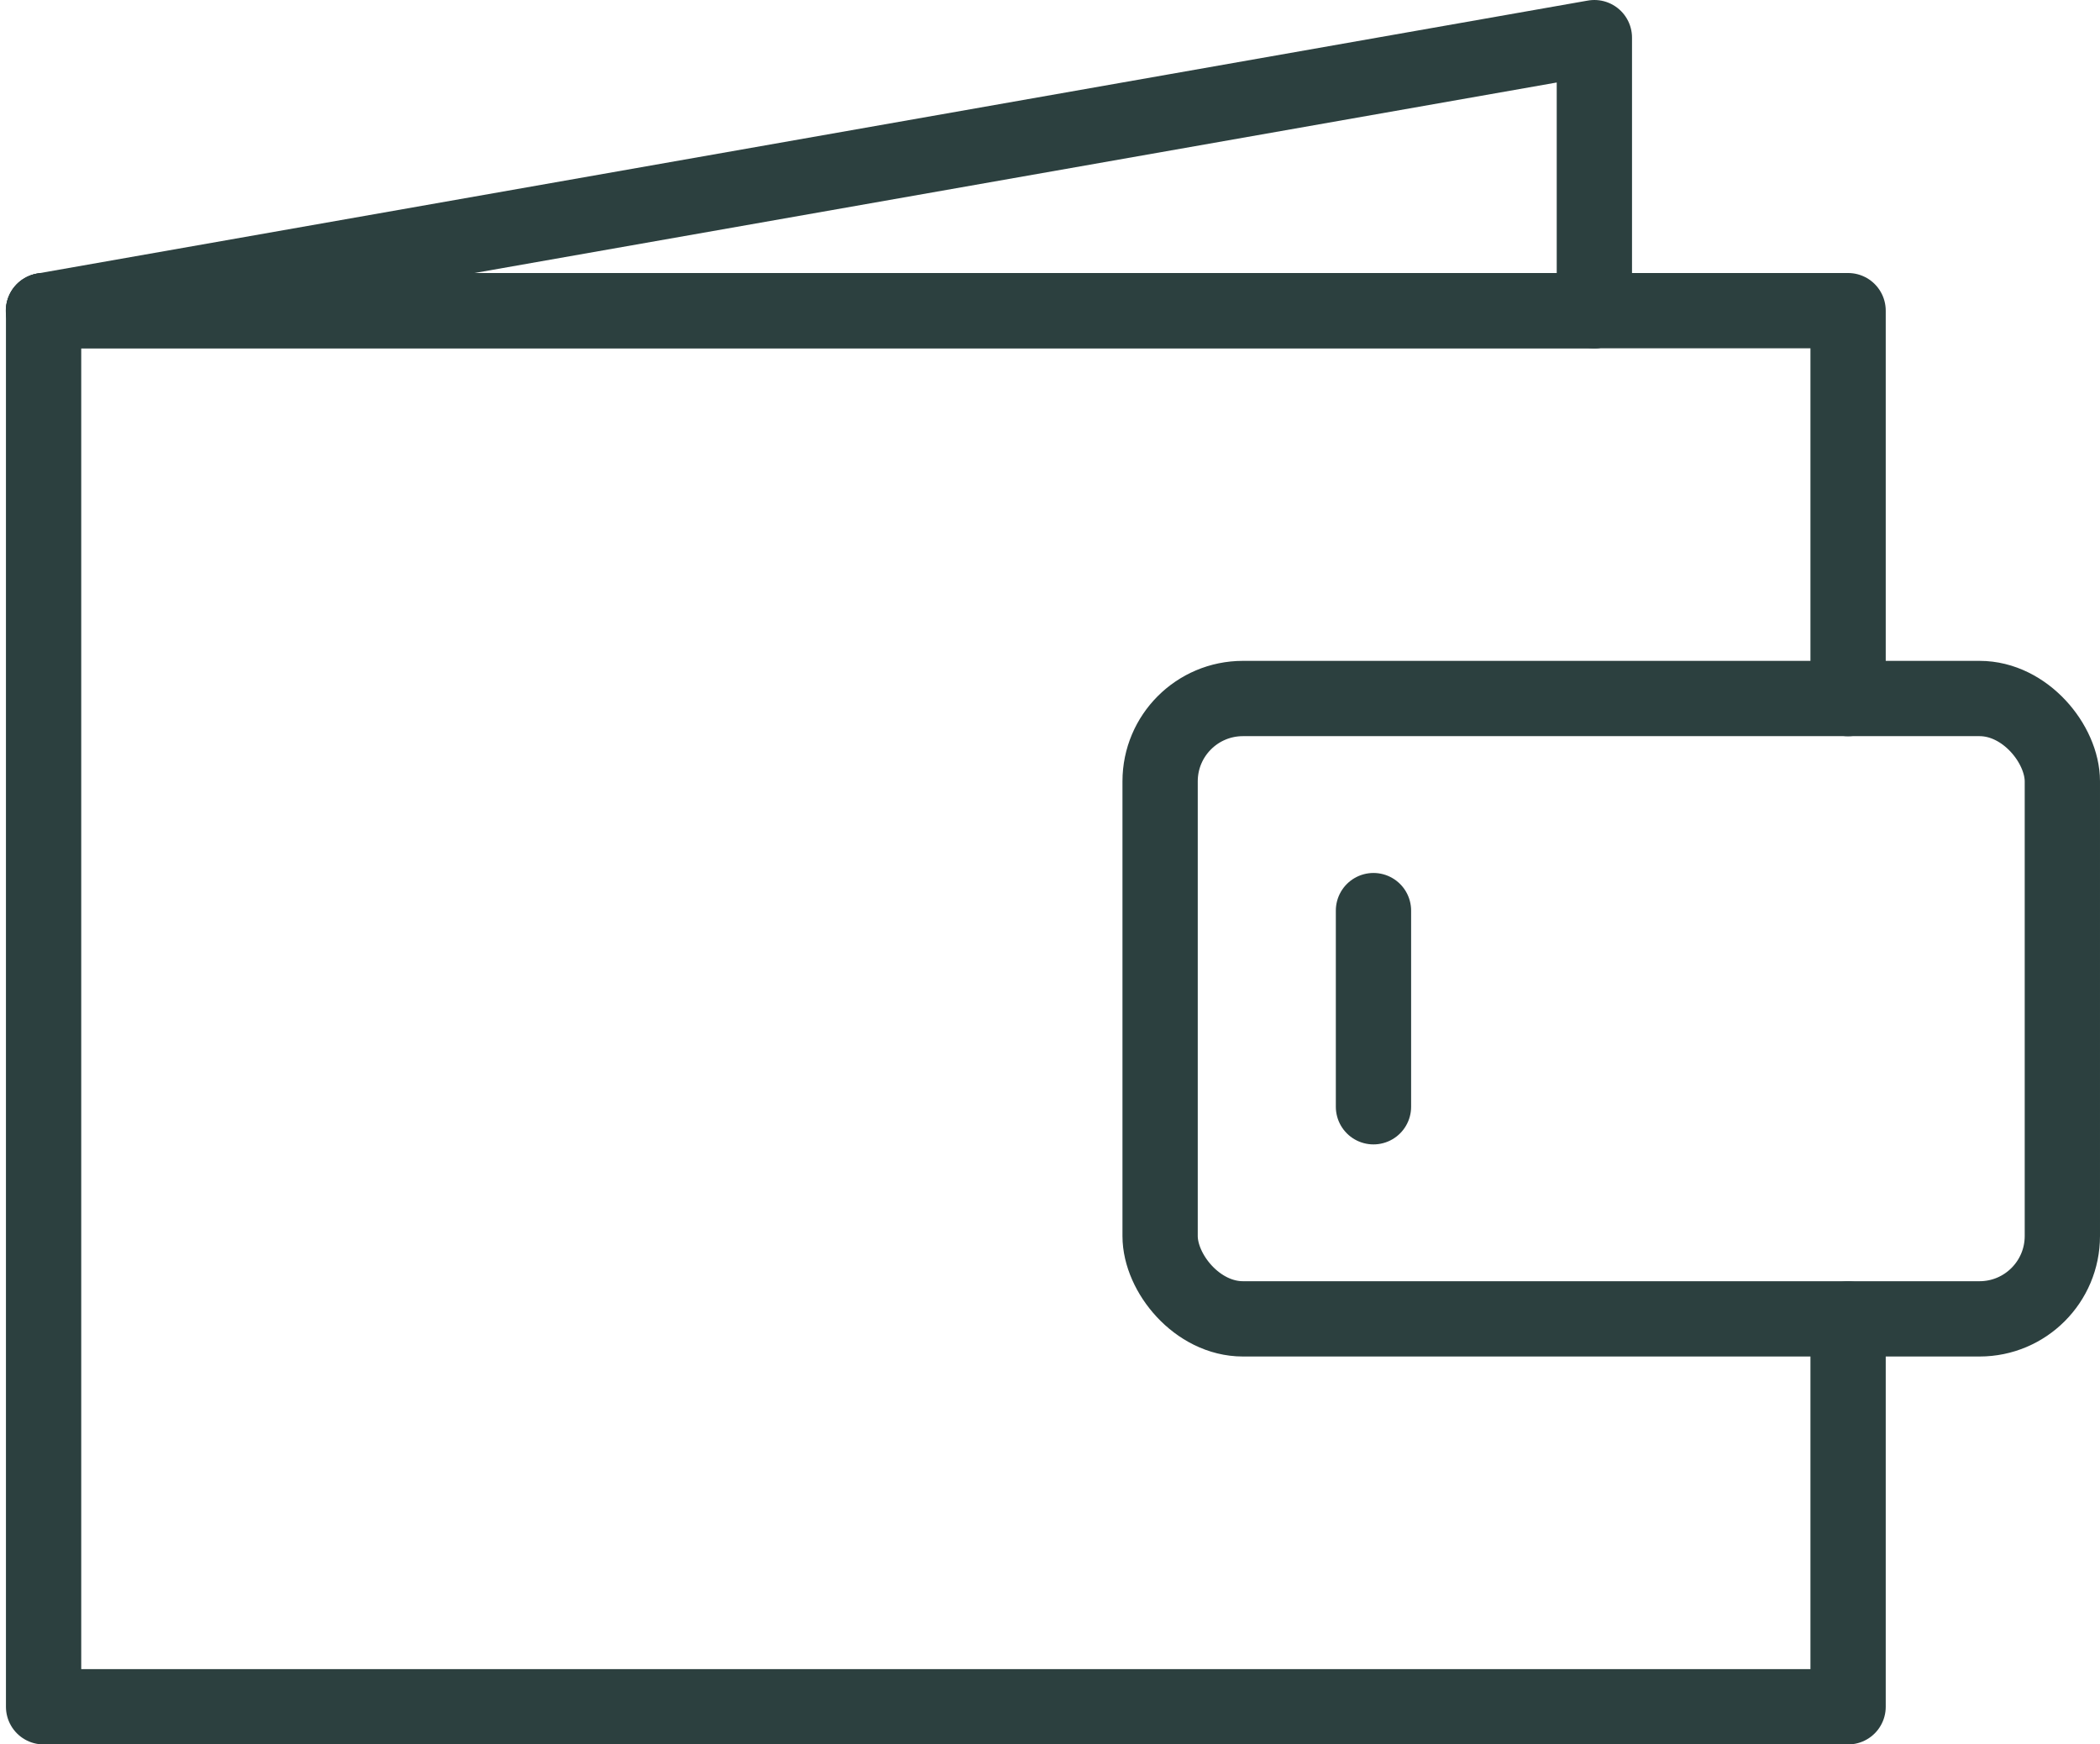
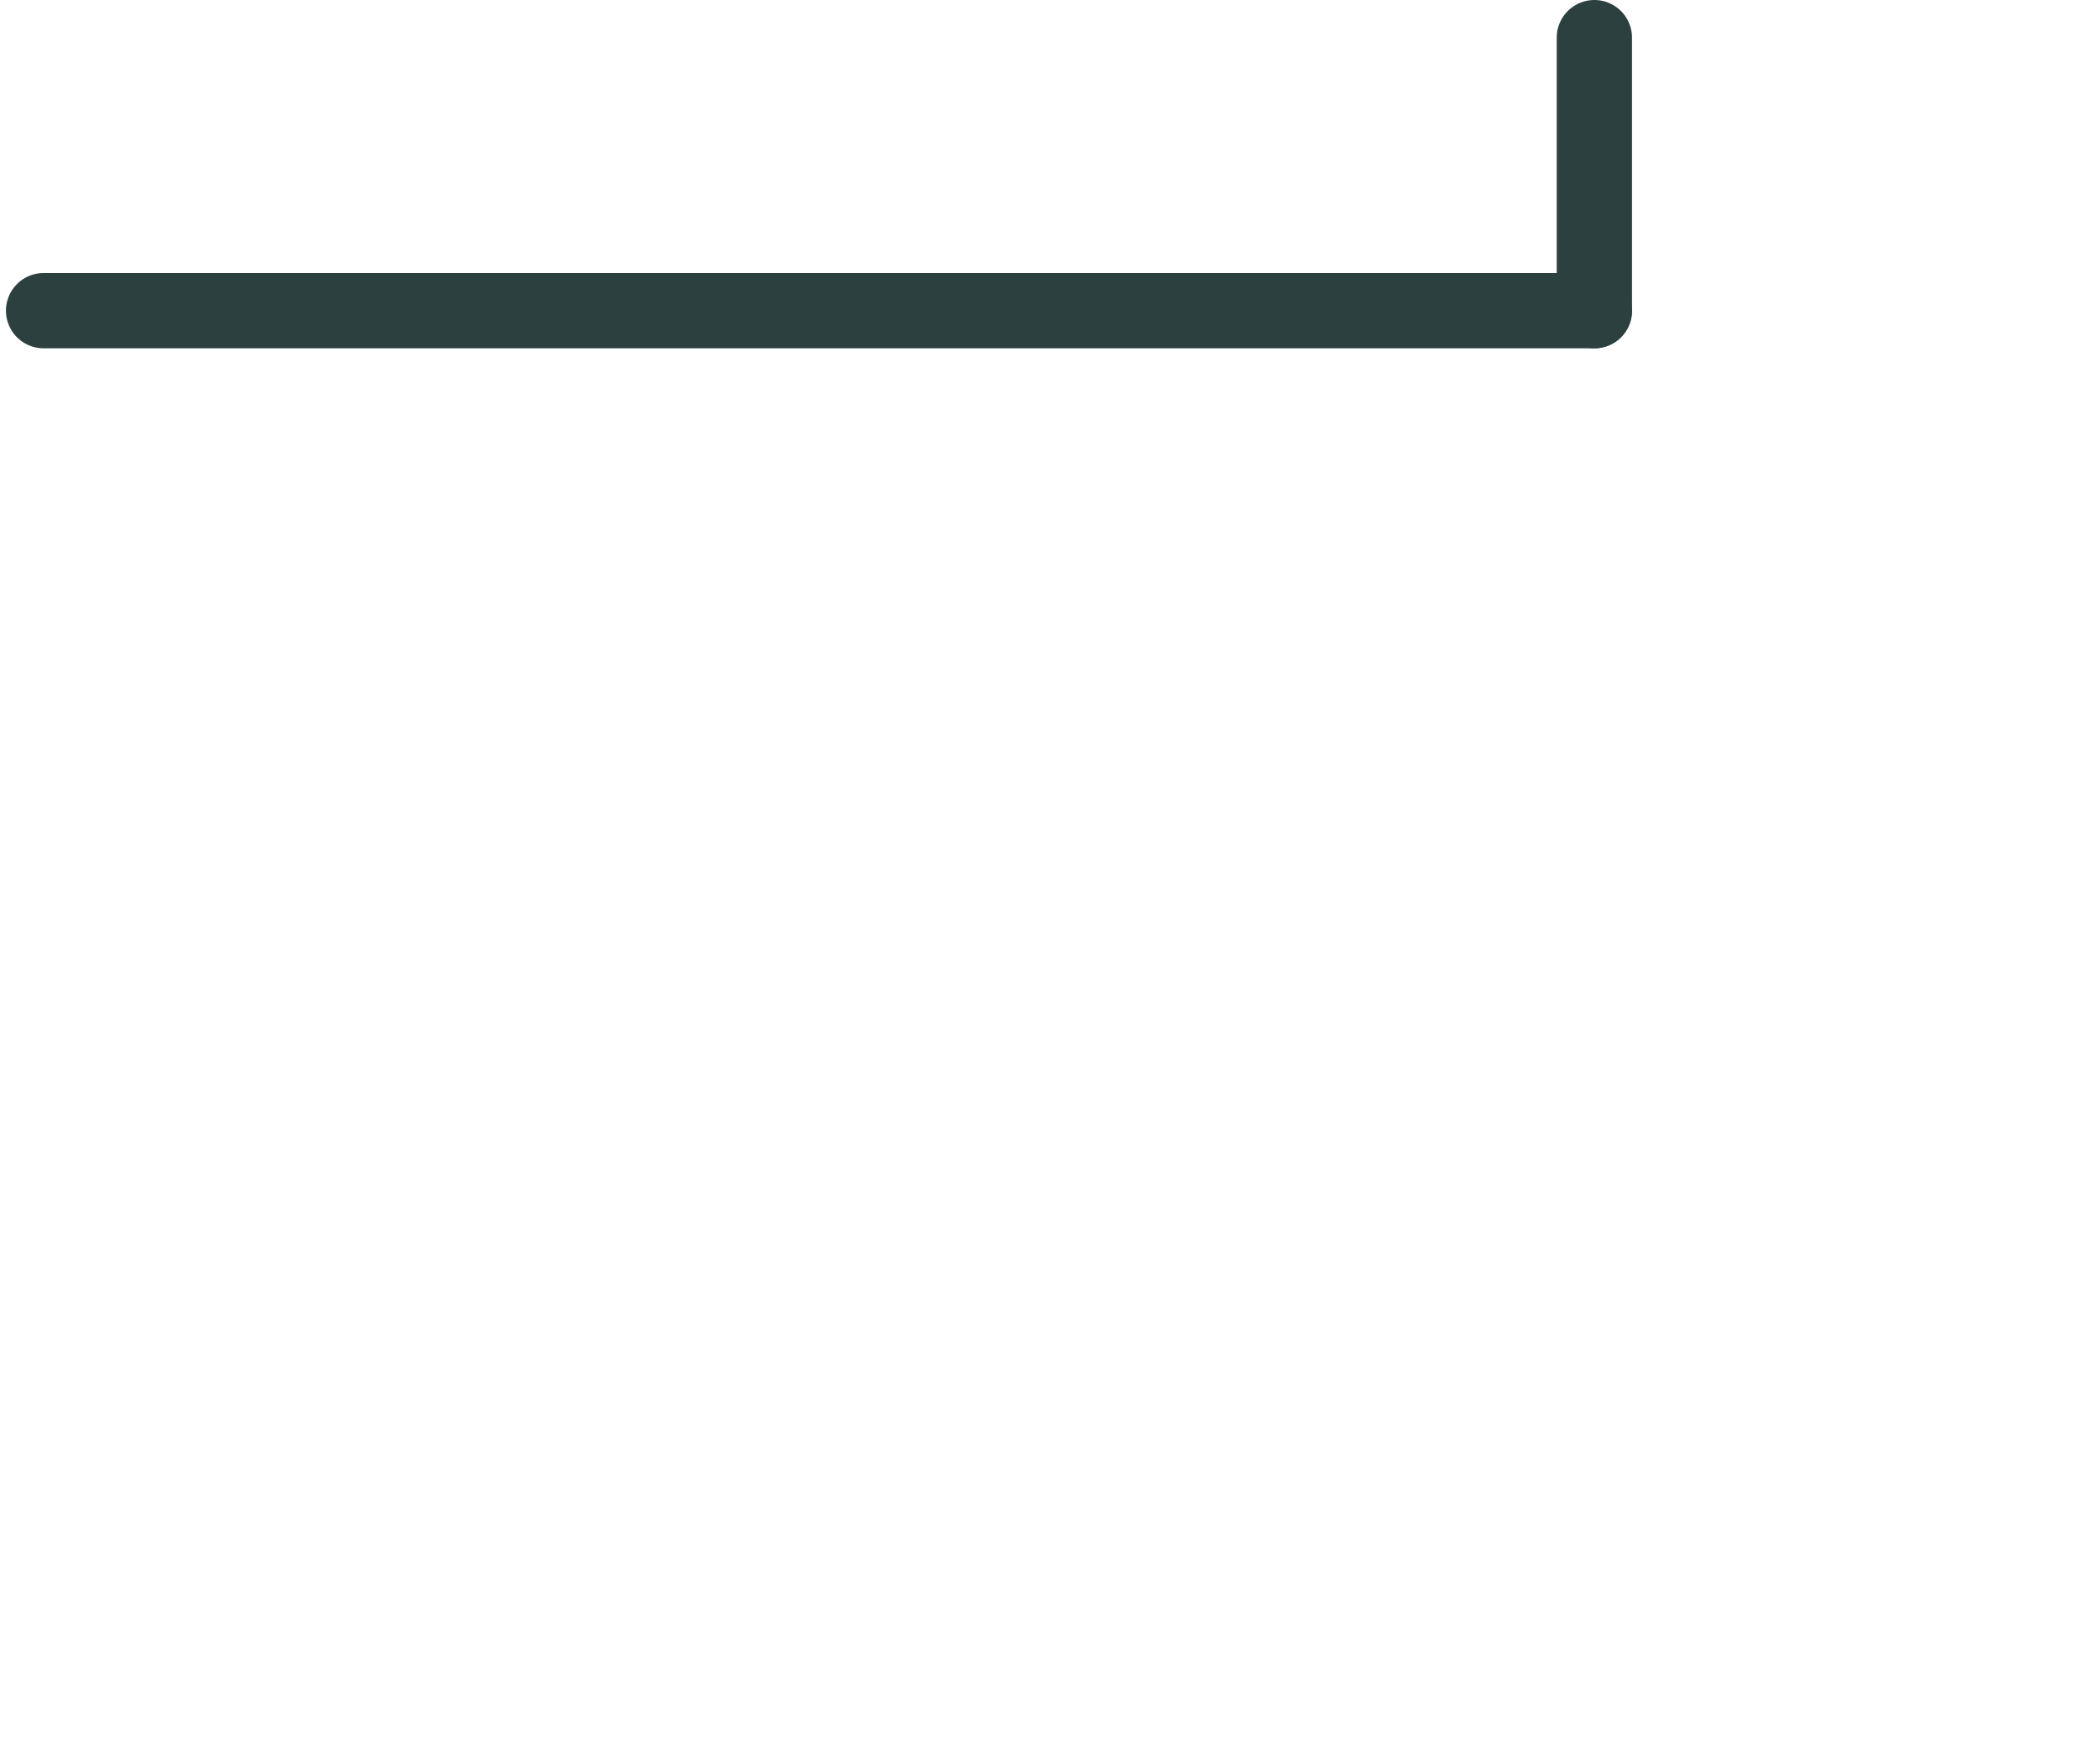
<svg xmlns="http://www.w3.org/2000/svg" width="27.893" height="23.167" viewBox="0 0 27.893 23.167">
  <g id="Grupo_2291" data-name="Grupo 2291" transform="translate(-505.391 -7.733)">
-     <path id="Trazado_559" data-name="Trazado 559" d="M526.568,11.859V8.233l-20.6,3.626" transform="translate(0 0)" fill="none" stroke="#2c403f" stroke-linecap="round" stroke-linejoin="round" stroke-width="1" />
+     <path id="Trazado_559" data-name="Trazado 559" d="M526.568,11.859V8.233" transform="translate(0 0)" fill="none" stroke="#2c403f" stroke-linecap="round" stroke-linejoin="round" stroke-width="1" />
    <g id="Grupo_1005" data-name="Grupo 1005" transform="translate(505.97 11.859)">
-       <path id="Trazado_560" data-name="Trazado 560" d="M529.938,25.8V30.95H505.97V12.408h23.968V17.56" transform="translate(-505.97 -12.408)" fill="none" stroke="#2c403f" stroke-linecap="round" stroke-linejoin="round" stroke-width="1" />
-       <rect id="Rectángulo_1174" data-name="Rectángulo 1174" width="11.984" height="8.239" rx="1.1" transform="translate(14.83 5.151)" fill="none" stroke="#2c403f" stroke-linecap="round" stroke-linejoin="round" stroke-width="1" />
-       <line id="Línea_109" data-name="Línea 109" y2="2.605" transform="translate(17.664 7.968)" fill="none" stroke="#2c403f" stroke-linecap="round" stroke-linejoin="round" stroke-width="1" />
-     </g>
+       </g>
    <line id="Línea_110" data-name="Línea 110" x2="20.598" transform="translate(505.97 11.859)" fill="none" stroke="#2c403f" stroke-linecap="round" stroke-linejoin="round" stroke-width="1" />
  </g>
</svg>